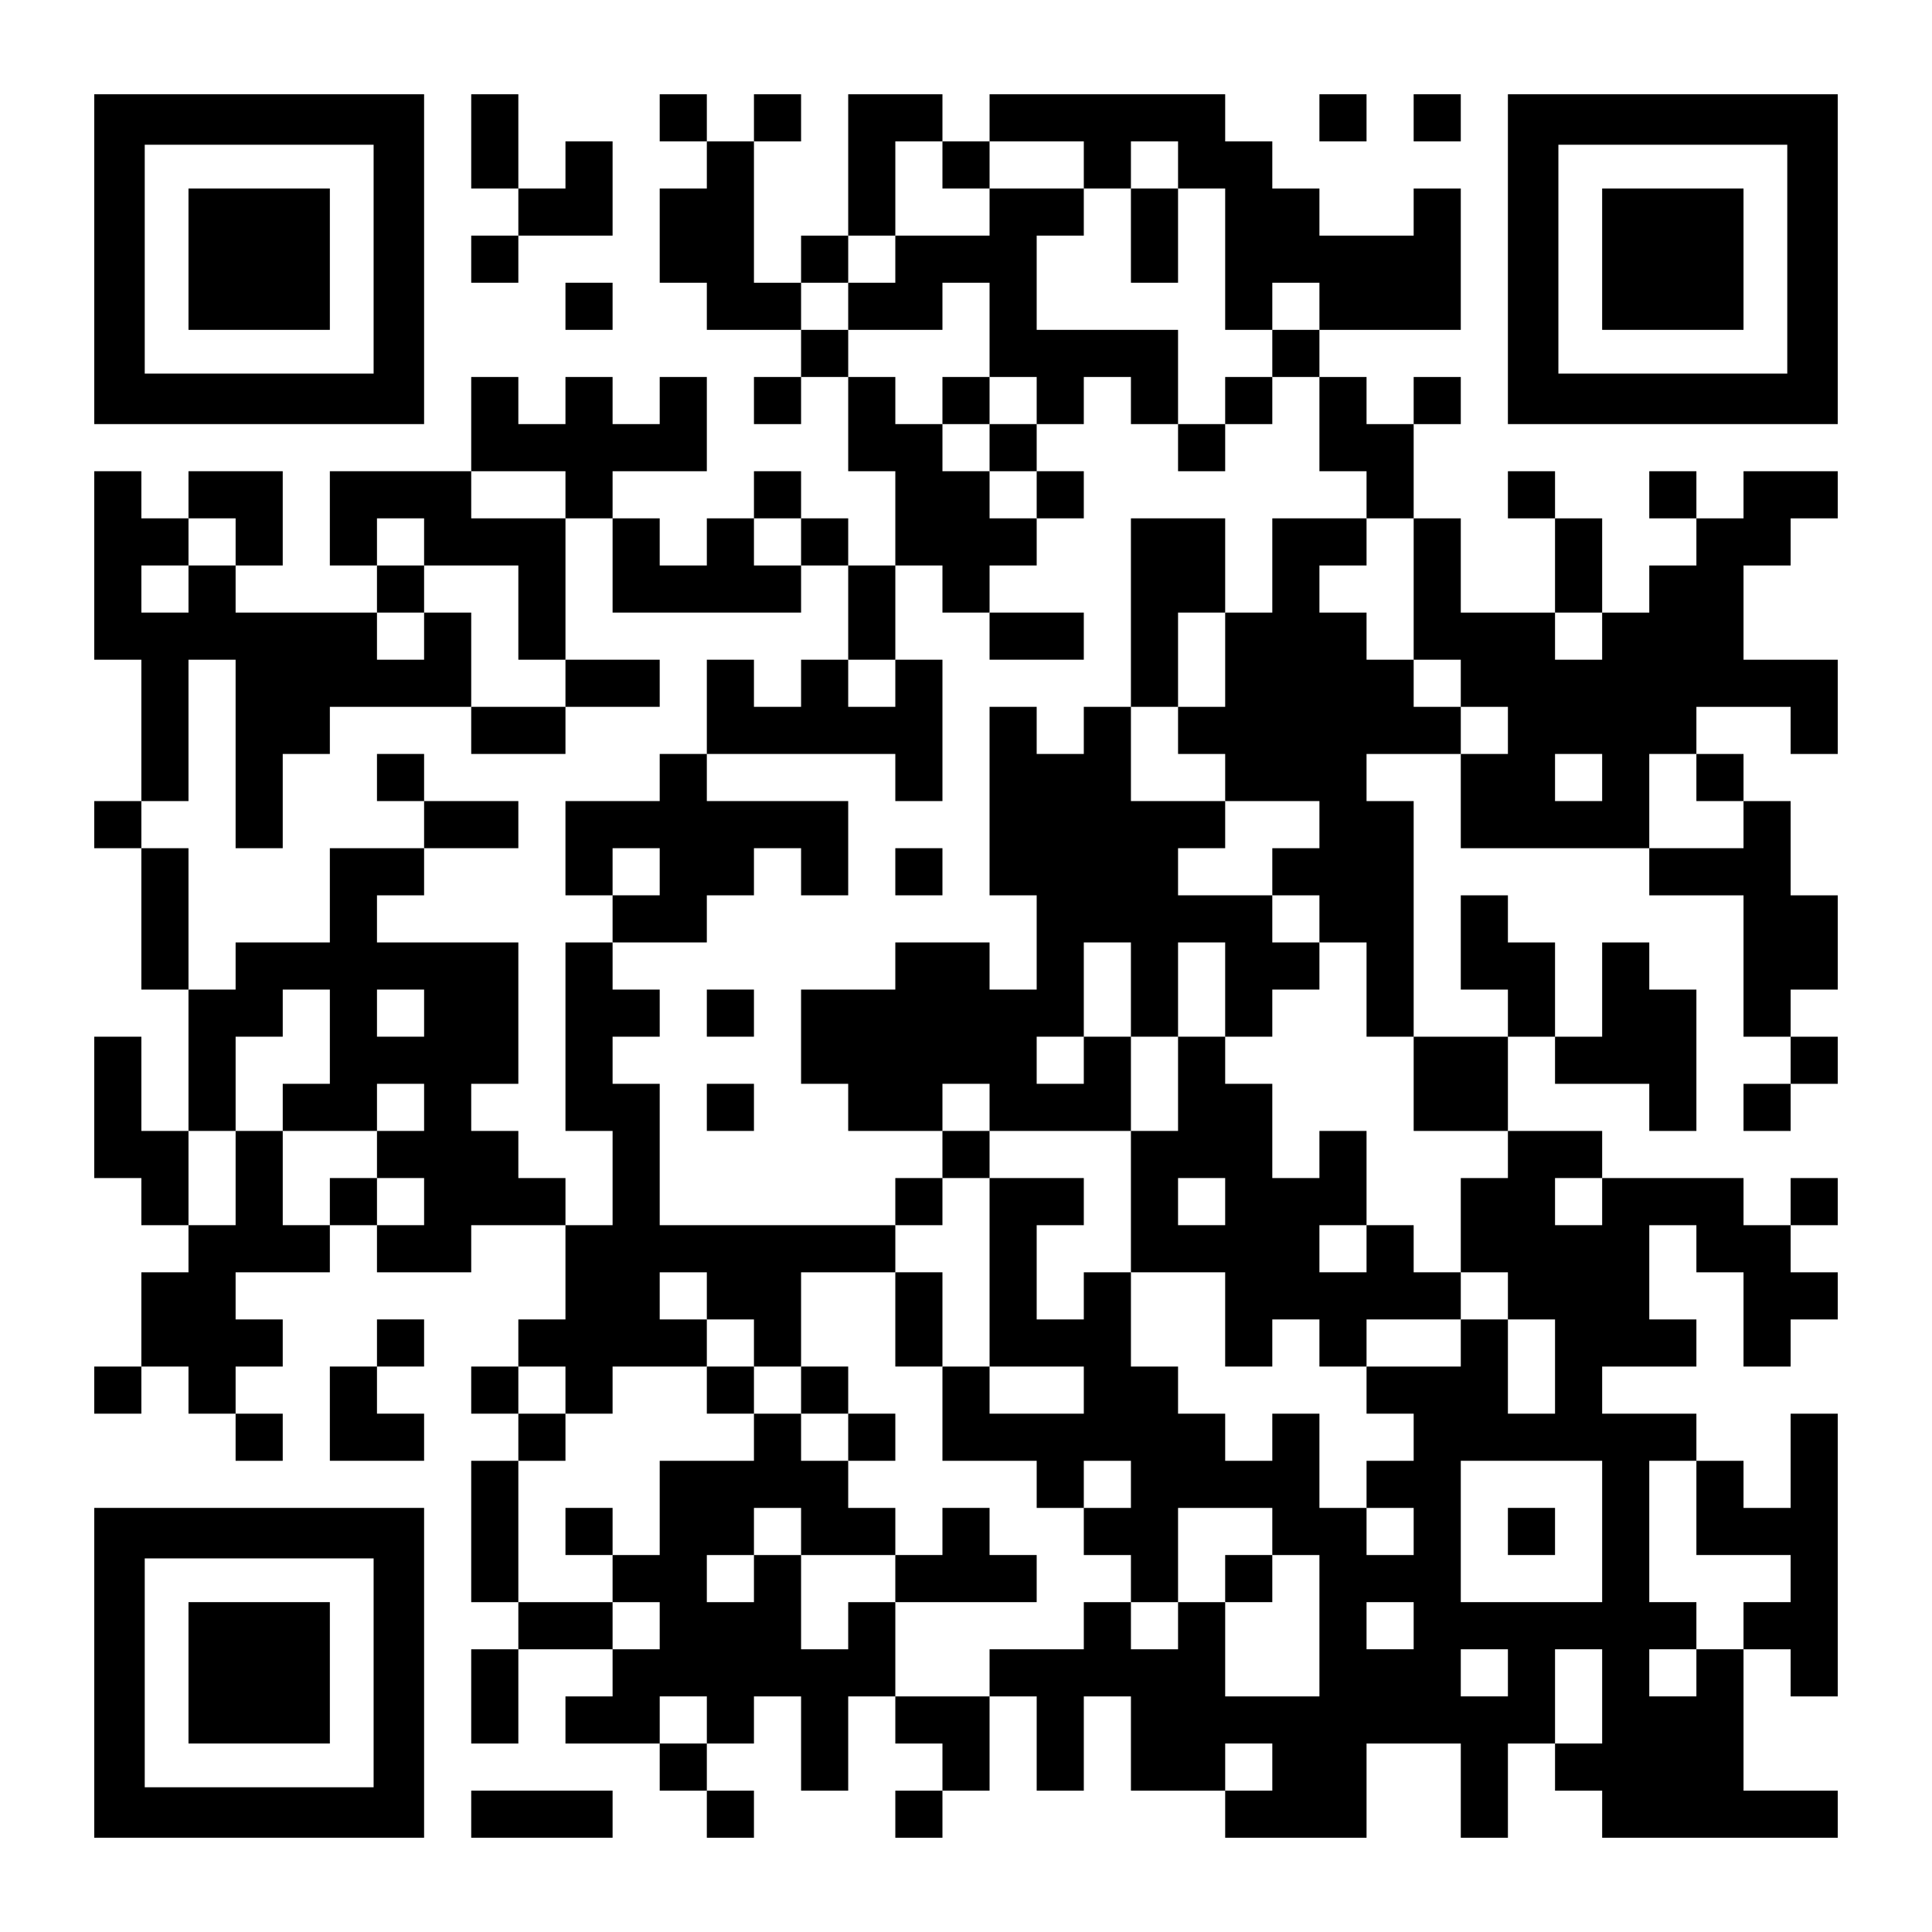
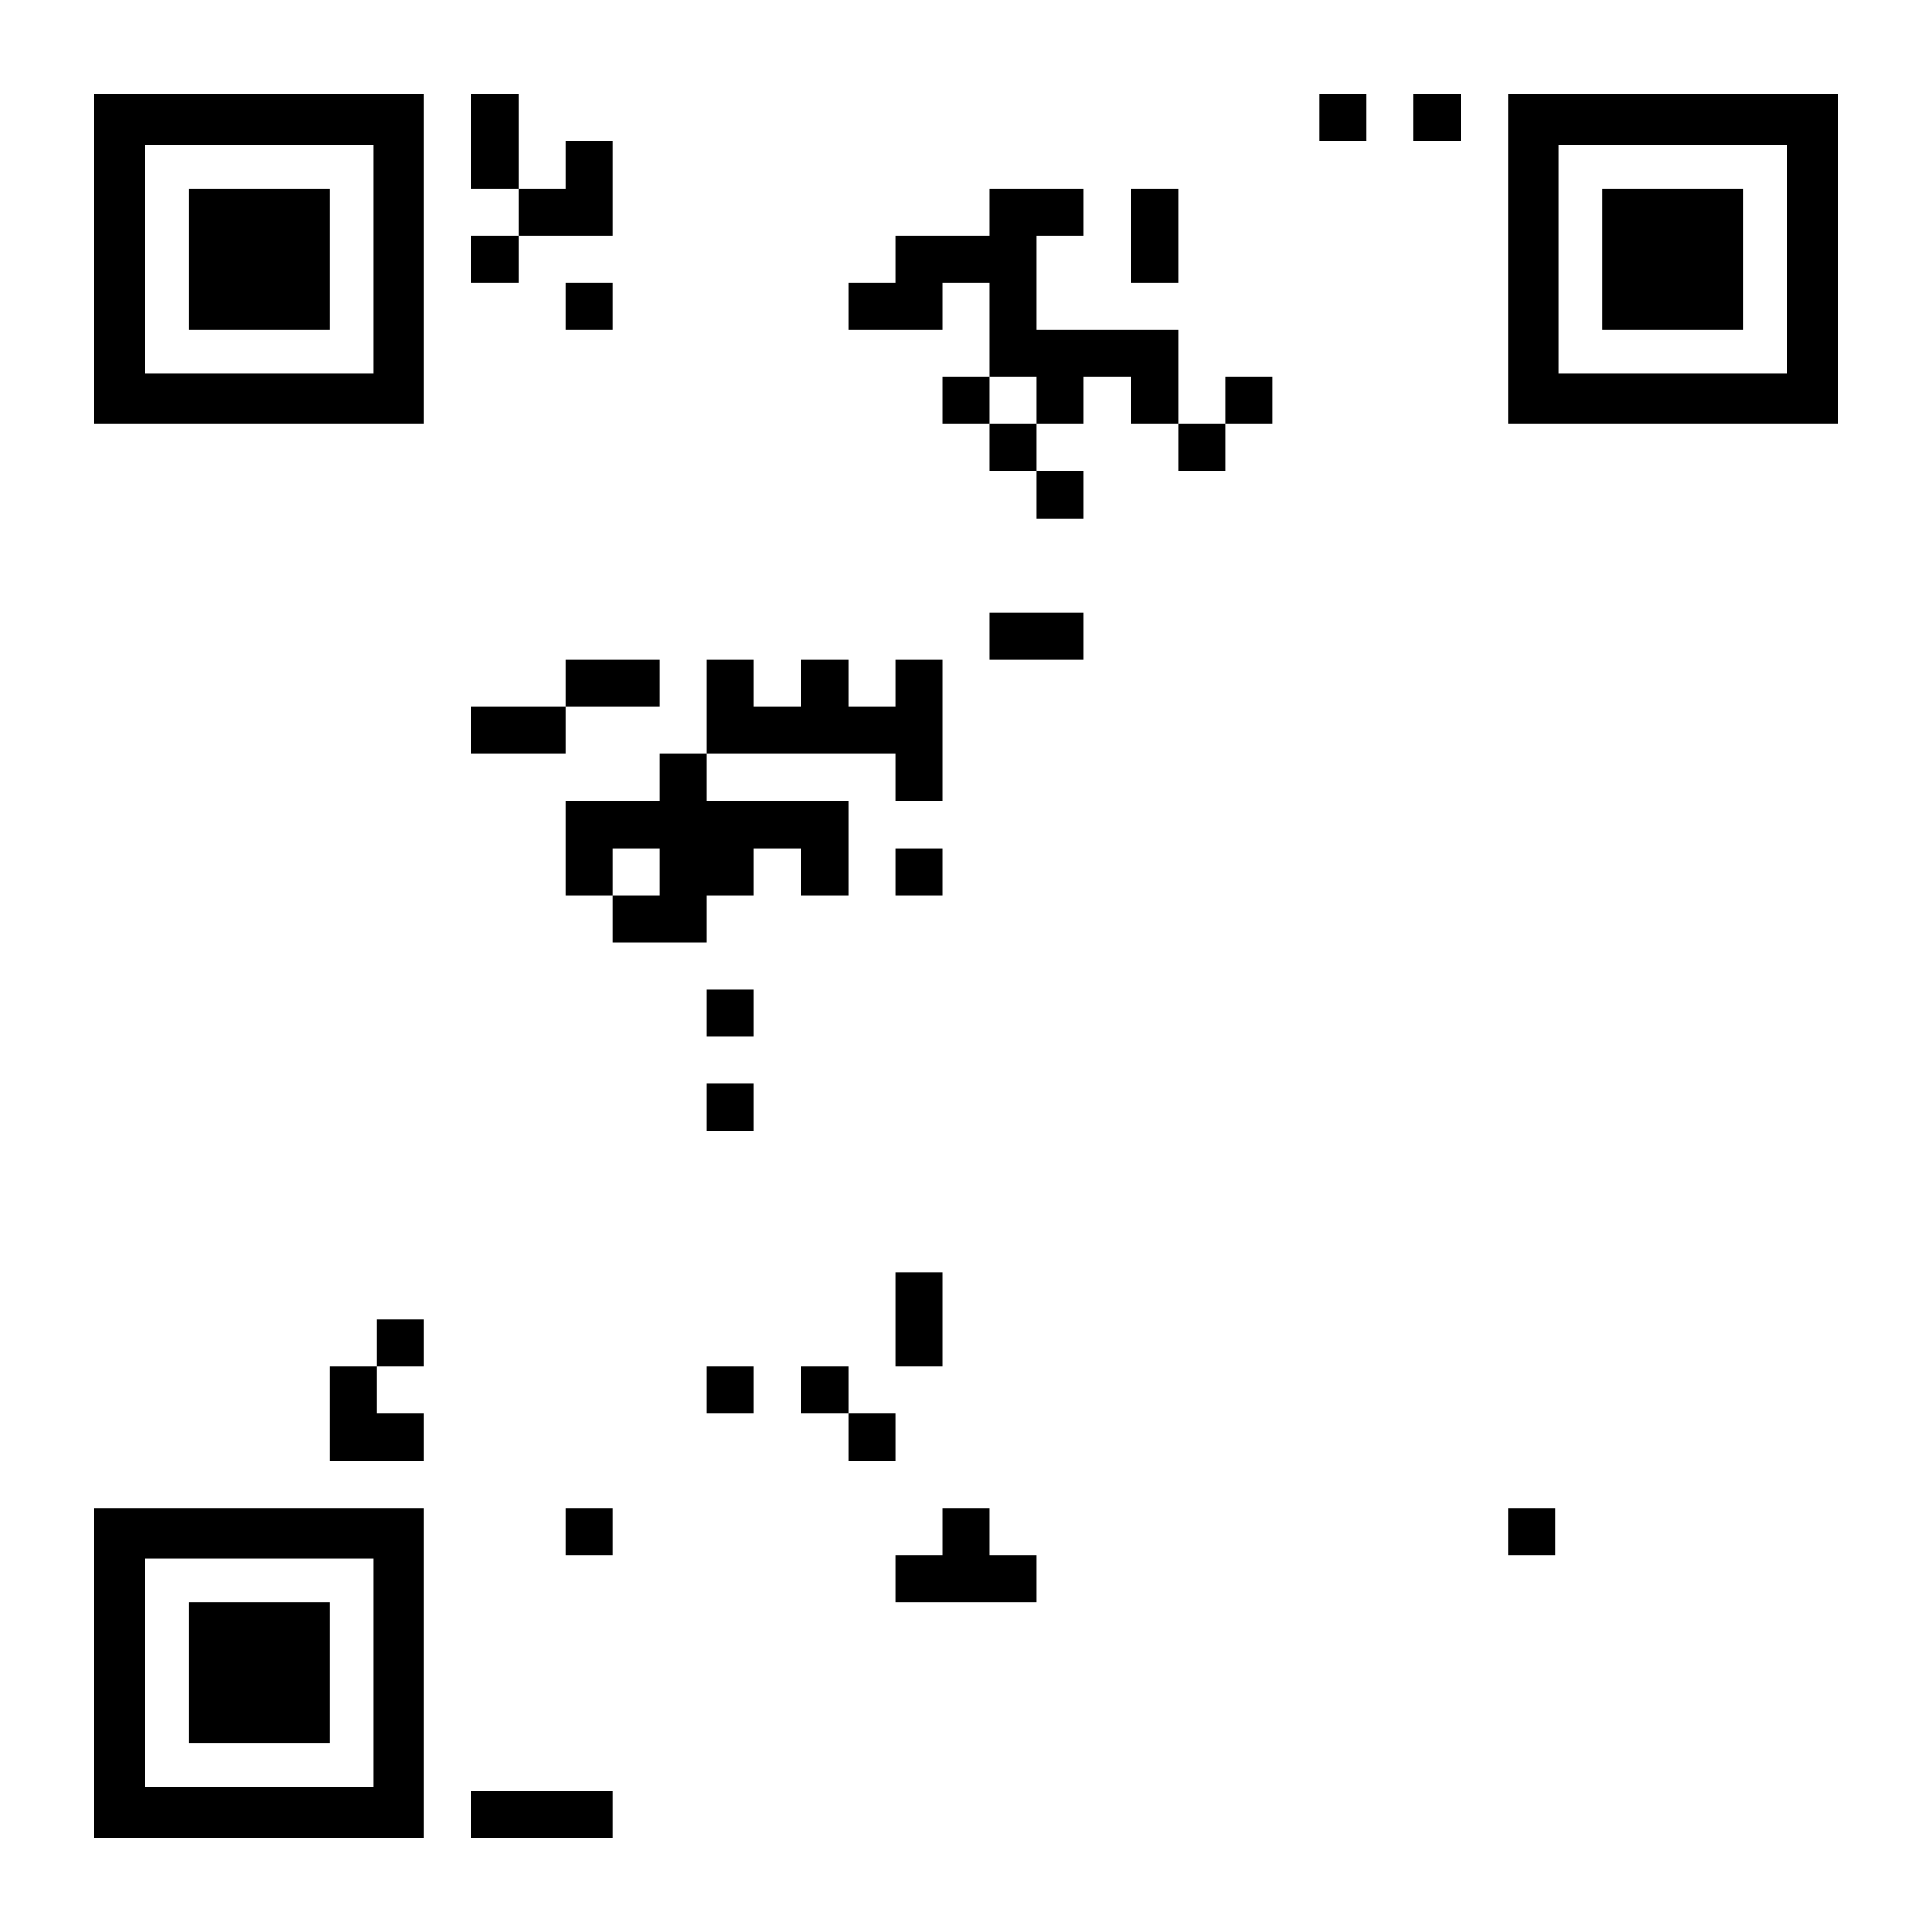
<svg xmlns="http://www.w3.org/2000/svg" version="1.0" width="1148px" height="1148px" viewBox="0 0 1148 1148" preserveAspectRatio="xMidYMid meet">
  <g transform="translate(0,1148) scale(0.1,-0.1)" fill="#000000" stroke="none">
    <path d="M560 9940 l0 -980 980 0 980 0 0 980 0 980 -980 0 -980 0 0 -980z m1660 0 l0 -680 -680 0 -680 0 0 680 0 680 680 0 680 0 0 -680z" />
    <path d="M1120 9940 l0 -420 420 0 420 0 0 420 0 420 -420 0 -420 0 0 -420z" />
    <path d="M2800 10640 l0 -280 140 0 140 0 0 -140 0 -140 -140 0 -140 0 0 -140 0 -140 140 0 140 0 0 140 0 140 280 0 280 0 0 280 0 280 -140 0 -140 0 0 -140 0 -140 -140 0 -140 0 0 280 0 280 -140 0 -140 0 0 -280z" />
-     <path d="M3920 10780 l0 -140 140 0 140 0 0 -140 0 -140 -140 0 -140 0 0 -280 0 -280 140 0 140 0 0 -140 0 -140 280 0 280 0 0 -140 0 -140 -140 0 -140 0 0 -140 0 -140 140 0 140 0 0 140 0 140 140 0 140 0 0 -280 0 -280 140 0 140 0 0 -280 0 -280 -140 0 -140 0 0 140 0 140 -140 0 -140 0 0 140 0 140 -140 0 -140 0 0 -140 0 -140 -140 0 -140 0 0 -140 0 -140 -140 0 -140 0 0 140 0 140 -140 0 -140 0 0 140 0 140 280 0 280 0 0 280 0 280 -140 0 -140 0 0 -140 0 -140 -140 0 -140 0 0 140 0 140 -140 0 -140 0 0 -140 0 -140 -140 0 -140 0 0 140 0 140 -140 0 -140 0 0 -280 0 -280 -420 0 -420 0 0 -280 0 -280 140 0 140 0 0 -140 0 -140 -420 0 -420 0 0 140 0 140 140 0 140 0 0 280 0 280 -280 0 -280 0 0 -140 0 -140 -140 0 -140 0 0 140 0 140 -140 0 -140 0 0 -560 0 -560 140 0 140 0 0 -420 0 -420 -140 0 -140 0 0 -140 0 -140 140 0 140 0 0 -420 0 -420 140 0 140 0 0 -420 0 -420 -140 0 -140 0 0 280 0 280 -140 0 -140 0 0 -420 0 -420 140 0 140 0 0 -140 0 -140 140 0 140 0 0 -140 0 -140 -140 0 -140 0 0 -280 0 -280 -140 0 -140 0 0 -140 0 -140 140 0 140 0 0 140 0 140 140 0 140 0 0 -140 0 -140 140 0 140 0 0 -140 0 -140 140 0 140 0 0 140 0 140 -140 0 -140 0 0 140 0 140 140 0 140 0 0 140 0 140 -140 0 -140 0 0 140 0 140 280 0 280 0 0 140 0 140 140 0 140 0 0 -140 0 -140 280 0 280 0 0 140 0 140 280 0 280 0 0 -280 0 -280 -140 0 -140 0 0 -140 0 -140 -140 0 -140 0 0 -140 0 -140 140 0 140 0 0 -140 0 -140 -140 0 -140 0 0 -420 0 -420 140 0 140 0 0 -140 0 -140 -140 0 -140 0 0 -280 0 -280 140 0 140 0 0 280 0 280 280 0 280 0 0 -140 0 -140 -140 0 -140 0 0 -140 0 -140 280 0 280 0 0 -140 0 -140 140 0 140 0 0 -140 0 -140 140 0 140 0 0 140 0 140 -140 0 -140 0 0 140 0 140 140 0 140 0 0 140 0 140 140 0 140 0 0 -280 0 -280 140 0 140 0 0 280 0 280 140 0 140 0 0 -140 0 -140 140 0 140 0 0 -140 0 -140 -140 0 -140 0 0 -140 0 -140 140 0 140 0 0 140 0 140 140 0 140 0 0 280 0 280 140 0 140 0 0 -280 0 -280 140 0 140 0 0 280 0 280 140 0 140 0 0 -280 0 -280 280 0 280 0 0 -140 0 -140 420 0 420 0 0 280 0 280 280 0 280 0 0 -280 0 -280 140 0 140 0 0 280 0 280 140 0 140 0 0 -140 0 -140 140 0 140 0 0 -140 0 -140 700 0 700 0 0 140 0 140 -280 0 -280 0 0 420 0 420 140 0 140 0 0 -140 0 -140 140 0 140 0 0 840 0 840 -140 0 -140 0 0 -280 0 -280 -140 0 -140 0 0 140 0 140 -140 0 -140 0 0 140 0 140 -280 0 -280 0 0 140 0 140 280 0 280 0 0 140 0 140 -140 0 -140 0 0 280 0 280 140 0 140 0 0 -140 0 -140 140 0 140 0 0 -280 0 -280 140 0 140 0 0 140 0 140 140 0 140 0 0 140 0 140 -140 0 -140 0 0 140 0 140 140 0 140 0 0 140 0 140 -140 0 -140 0 0 -140 0 -140 -140 0 -140 0 0 140 0 140 -420 0 -420 0 0 140 0 140 -280 0 -280 0 0 280 0 280 140 0 140 0 0 -140 0 -140 280 0 280 0 0 -140 0 -140 140 0 140 0 0 420 0 420 -140 0 -140 0 0 140 0 140 -140 0 -140 0 0 -280 0 -280 -140 0 -140 0 0 280 0 280 -140 0 -140 0 0 140 0 140 -140 0 -140 0 0 -280 0 -280 140 0 140 0 0 -140 0 -140 -280 0 -280 0 0 700 0 700 -140 0 -140 0 0 140 0 140 280 0 280 0 0 -280 0 -280 560 0 560 0 0 -140 0 -140 280 0 280 0 0 -420 0 -420 140 0 140 0 0 -140 0 -140 -140 0 -140 0 0 -140 0 -140 140 0 140 0 0 140 0 140 140 0 140 0 0 140 0 140 -140 0 -140 0 0 140 0 140 140 0 140 0 0 280 0 280 -140 0 -140 0 0 280 0 280 -140 0 -140 0 0 140 0 140 -140 0 -140 0 0 140 0 140 280 0 280 0 0 -140 0 -140 140 0 140 0 0 280 0 280 -280 0 -280 0 0 280 0 280 140 0 140 0 0 140 0 140 140 0 140 0 0 140 0 140 -280 0 -280 0 0 -140 0 -140 -140 0 -140 0 0 140 0 140 -140 0 -140 0 0 -140 0 -140 140 0 140 0 0 -140 0 -140 -140 0 -140 0 0 -140 0 -140 -140 0 -140 0 0 280 0 280 -140 0 -140 0 0 140 0 140 -140 0 -140 0 0 -140 0 -140 140 0 140 0 0 -280 0 -280 -280 0 -280 0 0 280 0 280 -140 0 -140 0 0 280 0 280 140 0 140 0 0 140 0 140 -140 0 -140 0 0 -140 0 -140 -140 0 -140 0 0 140 0 140 -140 0 -140 0 0 140 0 140 420 0 420 0 0 420 0 420 -140 0 -140 0 0 -140 0 -140 -280 0 -280 0 0 140 0 140 -140 0 -140 0 0 140 0 140 -140 0 -140 0 0 140 0 140 -700 0 -700 0 0 -140 0 -140 -140 0 -140 0 0 140 0 140 -280 0 -280 0 0 -420 0 -420 -140 0 -140 0 0 -140 0 -140 -140 0 -140 0 0 420 0 420 140 0 140 0 0 140 0 140 -140 0 -140 0 0 -140 0 -140 -140 0 -140 0 0 140 0 140 -140 0 -140 0 0 -140z m1680 -280 l0 -140 140 0 140 0 0 140 0 140 280 0 280 0 0 -140 0 -140 140 0 140 0 0 140 0 140 140 0 140 0 0 -140 0 -140 140 0 140 0 0 -420 0 -420 140 0 140 0 0 140 0 140 140 0 140 0 0 -140 0 -140 -140 0 -140 0 0 -140 0 -140 140 0 140 0 0 -280 0 -280 140 0 140 0 0 -140 0 -140 140 0 140 0 0 -420 0 -420 140 0 140 0 0 -140 0 -140 140 0 140 0 0 -140 0 -140 -140 0 -140 0 0 140 0 140 -140 0 -140 0 0 140 0 140 -140 0 -140 0 0 140 0 140 -140 0 -140 0 0 140 0 140 140 0 140 0 0 140 0 140 -280 0 -280 0 0 -280 0 -280 -140 0 -140 0 0 -280 0 -280 -140 0 -140 0 0 -140 0 -140 140 0 140 0 0 -140 0 -140 280 0 280 0 0 -140 0 -140 -140 0 -140 0 0 -140 0 -140 140 0 140 0 0 -140 0 -140 140 0 140 0 0 -280 0 -280 140 0 140 0 0 -280 0 -280 280 0 280 0 0 -140 0 -140 -140 0 -140 0 0 -280 0 -280 140 0 140 0 0 -140 0 -140 140 0 140 0 0 -280 0 -280 -140 0 -140 0 0 280 0 280 -140 0 -140 0 0 -140 0 -140 -280 0 -280 0 0 -140 0 -140 140 0 140 0 0 -140 0 -140 -140 0 -140 0 0 -140 0 -140 140 0 140 0 0 -140 0 -140 -140 0 -140 0 0 140 0 140 -140 0 -140 0 0 280 0 280 -140 0 -140 0 0 -140 0 -140 -140 0 -140 0 0 140 0 140 -140 0 -140 0 0 140 0 140 -140 0 -140 0 0 280 0 280 -140 0 -140 0 0 -140 0 -140 -140 0 -140 0 0 280 0 280 140 0 140 0 0 140 0 140 -280 0 -280 0 0 -560 0 -560 280 0 280 0 0 -140 0 -140 -280 0 -280 0 0 140 0 140 -140 0 -140 0 0 -280 0 -280 280 0 280 0 0 -140 0 -140 140 0 140 0 0 140 0 140 140 0 140 0 0 -140 0 -140 -140 0 -140 0 0 -140 0 -140 140 0 140 0 0 -140 0 -140 140 0 140 0 0 280 0 280 280 0 280 0 0 -140 0 -140 140 0 140 0 0 -420 0 -420 -280 0 -280 0 0 280 0 280 -140 0 -140 0 0 -140 0 -140 -140 0 -140 0 0 140 0 140 -140 0 -140 0 0 -140 0 -140 -280 0 -280 0 0 -140 0 -140 -280 0 -280 0 0 280 0 280 -140 0 -140 0 0 -140 0 -140 -140 0 -140 0 0 280 0 280 -140 0 -140 0 0 -140 0 -140 -140 0 -140 0 0 140 0 140 140 0 140 0 0 140 0 140 140 0 140 0 0 -140 0 -140 280 0 280 0 0 140 0 140 -140 0 -140 0 0 140 0 140 -140 0 -140 0 0 140 0 140 -140 0 -140 0 0 -140 0 -140 -280 0 -280 0 0 -280 0 -280 -140 0 -140 0 0 -140 0 -140 140 0 140 0 0 -140 0 -140 -140 0 -140 0 0 140 0 140 -280 0 -280 0 0 420 0 420 140 0 140 0 0 140 0 140 -140 0 -140 0 0 140 0 140 140 0 140 0 0 -140 0 -140 140 0 140 0 0 140 0 140 280 0 280 0 0 140 0 140 -140 0 -140 0 0 140 0 140 140 0 140 0 0 -140 0 -140 140 0 140 0 0 -140 0 -140 140 0 140 0 0 280 0 280 280 0 280 0 0 140 0 140 -700 0 -700 0 0 420 0 420 -140 0 -140 0 0 140 0 140 140 0 140 0 0 140 0 140 -140 0 -140 0 0 140 0 140 -140 0 -140 0 0 -560 0 -560 140 0 140 0 0 -280 0 -280 -140 0 -140 0 0 140 0 140 -140 0 -140 0 0 140 0 140 -140 0 -140 0 0 140 0 140 140 0 140 0 0 420 0 420 -420 0 -420 0 0 140 0 140 140 0 140 0 0 140 0 140 -280 0 -280 0 0 -280 0 -280 -280 0 -280 0 0 -140 0 -140 -140 0 -140 0 0 420 0 420 -140 0 -140 0 0 140 0 140 140 0 140 0 0 420 0 420 140 0 140 0 0 -560 0 -560 140 0 140 0 0 280 0 280 140 0 140 0 0 140 0 140 420 0 420 0 0 280 0 280 -140 0 -140 0 0 -140 0 -140 -140 0 -140 0 0 140 0 140 140 0 140 0 0 140 0 140 -140 0 -140 0 0 140 0 140 140 0 140 0 0 -140 0 -140 280 0 280 0 0 -280 0 -280 140 0 140 0 0 420 0 420 -280 0 -280 0 0 140 0 140 280 0 280 0 0 -140 0 -140 140 0 140 0 0 -280 0 -280 560 0 560 0 0 140 0 140 -140 0 -140 0 0 140 0 140 140 0 140 0 0 -140 0 -140 140 0 140 0 0 -280 0 -280 140 0 140 0 0 280 0 280 140 0 140 0 0 -140 0 -140 140 0 140 0 0 140 0 140 140 0 140 0 0 140 0 140 -140 0 -140 0 0 140 0 140 -140 0 -140 0 0 140 0 140 -140 0 -140 0 0 140 0 140 -140 0 -140 0 0 140 0 140 -140 0 -140 0 0 140 0 140 140 0 140 0 0 140 0 140 140 0 140 0 0 280 0 280 140 0 140 0 0 -140z m-4200 -2240 l0 -140 -140 0 -140 0 0 -140 0 -140 -140 0 -140 0 0 140 0 140 140 0 140 0 0 140 0 140 140 0 140 0 0 -140z m8120 -560 l0 -140 -140 0 -140 0 0 140 0 140 140 0 140 0 0 -140z m0 -840 l0 -140 -140 0 -140 0 0 140 0 140 140 0 140 0 0 -140z m560 0 l0 -140 140 0 140 0 0 -140 0 -140 -280 0 -280 0 0 280 0 280 140 0 140 0 0 -140z m-8120 -1540 l0 -280 -140 0 -140 0 0 -140 0 -140 280 0 280 0 0 140 0 140 140 0 140 0 0 -140 0 -140 -140 0 -140 0 0 -140 0 -140 140 0 140 0 0 -140 0 -140 -140 0 -140 0 0 140 0 140 -140 0 -140 0 0 -140 0 -140 -140 0 -140 0 0 280 0 280 -140 0 -140 0 0 -280 0 -280 -140 0 -140 0 0 280 0 280 140 0 140 0 0 280 0 280 140 0 140 0 0 140 0 140 140 0 140 0 0 -280z m560 140 l0 -140 -140 0 -140 0 0 140 0 140 140 0 140 0 0 -140z m7000 -1120 l0 -140 -140 0 -140 0 0 140 0 140 140 0 140 0 0 -140z m0 -1960 l0 -420 -420 0 -420 0 0 420 0 420 420 0 420 0 0 -420z m560 140 l0 -280 280 0 280 0 0 -140 0 -140 -140 0 -140 0 0 -140 0 -140 -140 0 -140 0 0 -140 0 -140 -140 0 -140 0 0 140 0 140 140 0 140 0 0 140 0 140 -140 0 -140 0 0 420 0 420 140 0 140 0 0 -280z m-1680 -700 l0 -140 -140 0 -140 0 0 140 0 140 140 0 140 0 0 -140z m560 -280 l0 -140 -140 0 -140 0 0 140 0 140 140 0 140 0 0 -140z m560 -140 l0 -280 -140 0 -140 0 0 280 0 280 140 0 140 0 0 -280z m-5320 -140 l0 -140 -140 0 -140 0 0 140 0 140 140 0 140 0 0 -140z m3360 -280 l0 -140 -140 0 -140 0 0 140 0 140 140 0 140 0 0 -140z" />
    <path d="M5880 10220 l0 -140 -280 0 -280 0 0 -140 0 -140 -140 0 -140 0 0 -140 0 -140 280 0 280 0 0 140 0 140 140 0 140 0 0 -280 0 -280 -140 0 -140 0 0 -140 0 -140 140 0 140 0 0 -140 0 -140 140 0 140 0 0 -140 0 -140 140 0 140 0 0 140 0 140 -140 0 -140 0 0 140 0 140 140 0 140 0 0 140 0 140 140 0 140 0 0 -140 0 -140 140 0 140 0 0 -140 0 -140 140 0 140 0 0 140 0 140 140 0 140 0 0 140 0 140 -140 0 -140 0 0 -140 0 -140 -140 0 -140 0 0 280 0 280 -420 0 -420 0 0 280 0 280 140 0 140 0 0 140 0 140 -280 0 -280 0 0 -140z m280 -1120 l0 -140 -140 0 -140 0 0 140 0 140 140 0 140 0 0 -140z" />
    <path d="M6720 10080 l0 -280 140 0 140 0 0 280 0 280 -140 0 -140 0 0 -280z" />
-     <path d="M6720 7840 l0 -560 -140 0 -140 0 0 -140 0 -140 -140 0 -140 0 0 140 0 140 -140 0 -140 0 0 -560 0 -560 140 0 140 0 0 -280 0 -280 -140 0 -140 0 0 140 0 140 -280 0 -280 0 0 -140 0 -140 -280 0 -280 0 0 -280 0 -280 140 0 140 0 0 -140 0 -140 280 0 280 0 0 -140 0 -140 -140 0 -140 0 0 -140 0 -140 140 0 140 0 0 140 0 140 140 0 140 0 0 140 0 140 420 0 420 0 0 -420 0 -420 280 0 280 0 0 -280 0 -280 140 0 140 0 0 140 0 140 140 0 140 0 0 -140 0 -140 140 0 140 0 0 140 0 140 280 0 280 0 0 140 0 140 -140 0 -140 0 0 140 0 140 -140 0 -140 0 0 280 0 280 -140 0 -140 0 0 -140 0 -140 -140 0 -140 0 0 280 0 280 -140 0 -140 0 0 140 0 140 140 0 140 0 0 140 0 140 140 0 140 0 0 140 0 140 -140 0 -140 0 0 140 0 140 -280 0 -280 0 0 140 0 140 140 0 140 0 0 140 0 140 -280 0 -280 0 0 280 0 280 140 0 140 0 0 280 0 280 140 0 140 0 0 280 0 280 -280 0 -280 0 0 -560z m0 -2240 l0 -280 140 0 140 0 0 280 0 280 140 0 140 0 0 -280 0 -280 -140 0 -140 0 0 -280 0 -280 -140 0 -140 0 0 280 0 280 -140 0 -140 0 0 -140 0 -140 -140 0 -140 0 0 140 0 140 140 0 140 0 0 280 0 280 140 0 140 0 0 -280z m-840 -700 l0 -140 -140 0 -140 0 0 140 0 140 140 0 140 0 0 -140z m1400 -560 l0 -140 -140 0 -140 0 0 140 0 140 140 0 140 0 0 -140z m840 -280 l0 -140 -140 0 -140 0 0 140 0 140 140 0 140 0 0 -140z" />
    <path d="M5880 7700 l0 -140 280 0 280 0 0 140 0 140 -280 0 -280 0 0 -140z" />
    <path d="M3360 7420 l0 -140 -280 0 -280 0 0 -140 0 -140 280 0 280 0 0 140 0 140 280 0 280 0 0 140 0 140 -280 0 -280 0 0 -140z" />
    <path d="M4200 7280 l0 -280 -140 0 -140 0 0 -140 0 -140 -280 0 -280 0 0 -280 0 -280 140 0 140 0 0 -140 0 -140 280 0 280 0 0 140 0 140 140 0 140 0 0 140 0 140 140 0 140 0 0 -140 0 -140 140 0 140 0 0 280 0 280 -420 0 -420 0 0 140 0 140 560 0 560 0 0 -140 0 -140 140 0 140 0 0 420 0 420 -140 0 -140 0 0 -140 0 -140 -140 0 -140 0 0 140 0 140 -140 0 -140 0 0 -140 0 -140 -140 0 -140 0 0 140 0 140 -140 0 -140 0 0 -280z m-280 -980 l0 -140 -140 0 -140 0 0 140 0 140 140 0 140 0 0 -140z" />
-     <path d="M2240 6860 l0 -140 140 0 140 0 0 -140 0 -140 280 0 280 0 0 140 0 140 -280 0 -280 0 0 140 0 140 -140 0 -140 0 0 -140z" />
    <path d="M5320 6300 l0 -140 140 0 140 0 0 140 0 140 -140 0 -140 0 0 -140z" />
    <path d="M4200 5460 l0 -140 140 0 140 0 0 140 0 140 -140 0 -140 0 0 -140z" />
    <path d="M4200 4900 l0 -140 140 0 140 0 0 140 0 140 -140 0 -140 0 0 -140z" />
    <path d="M5320 3640 l0 -280 140 0 140 0 0 280 0 280 -140 0 -140 0 0 -280z" />
    <path d="M4200 3220 l0 -140 140 0 140 0 0 140 0 140 -140 0 -140 0 0 -140z" />
    <path d="M4760 3220 l0 -140 140 0 140 0 0 -140 0 -140 140 0 140 0 0 140 0 140 -140 0 -140 0 0 140 0 140 -140 0 -140 0 0 -140z" />
    <path d="M3360 2380 l0 -140 140 0 140 0 0 140 0 140 -140 0 -140 0 0 -140z" />
    <path d="M5600 2380 l0 -140 -140 0 -140 0 0 -140 0 -140 420 0 420 0 0 140 0 140 -140 0 -140 0 0 140 0 140 -140 0 -140 0 0 -140z" />
-     <path d="M7280 2100 l0 -140 140 0 140 0 0 140 0 140 -140 0 -140 0 0 -140z" />
    <path d="M8960 2380 l0 -140 140 0 140 0 0 140 0 140 -140 0 -140 0 0 -140z" />
    <path d="M7840 10780 l0 -140 140 0 140 0 0 140 0 140 -140 0 -140 0 0 -140z" />
    <path d="M8400 10780 l0 -140 140 0 140 0 0 140 0 140 -140 0 -140 0 0 -140z" />
    <path d="M8960 9940 l0 -980 980 0 980 0 0 980 0 980 -980 0 -980 0 0 -980z m1660 0 l0 -680 -680 0 -680 0 0 680 0 680 680 0 680 0 0 -680z" />
    <path d="M9520 9940 l0 -420 420 0 420 0 0 420 0 420 -420 0 -420 0 0 -420z" />
    <path d="M3360 9660 l0 -140 140 0 140 0 0 140 0 140 -140 0 -140 0 0 -140z" />
    <path d="M2240 3500 l0 -140 -140 0 -140 0 0 -280 0 -280 280 0 280 0 0 140 0 140 -140 0 -140 0 0 140 0 140 140 0 140 0 0 140 0 140 -140 0 -140 0 0 -140z" />
    <path d="M560 1540 l0 -980 980 0 980 0 0 980 0 980 -980 0 -980 0 0 -980z m1660 0 l0 -680 -680 0 -680 0 0 680 0 680 680 0 680 0 0 -680z" />
    <path d="M1120 1540 l0 -420 420 0 420 0 0 420 0 420 -420 0 -420 0 0 -420z" />
    <path d="M2800 700 l0 -140 420 0 420 0 0 140 0 140 -420 0 -420 0 0 -140z" />
  </g>
</svg>